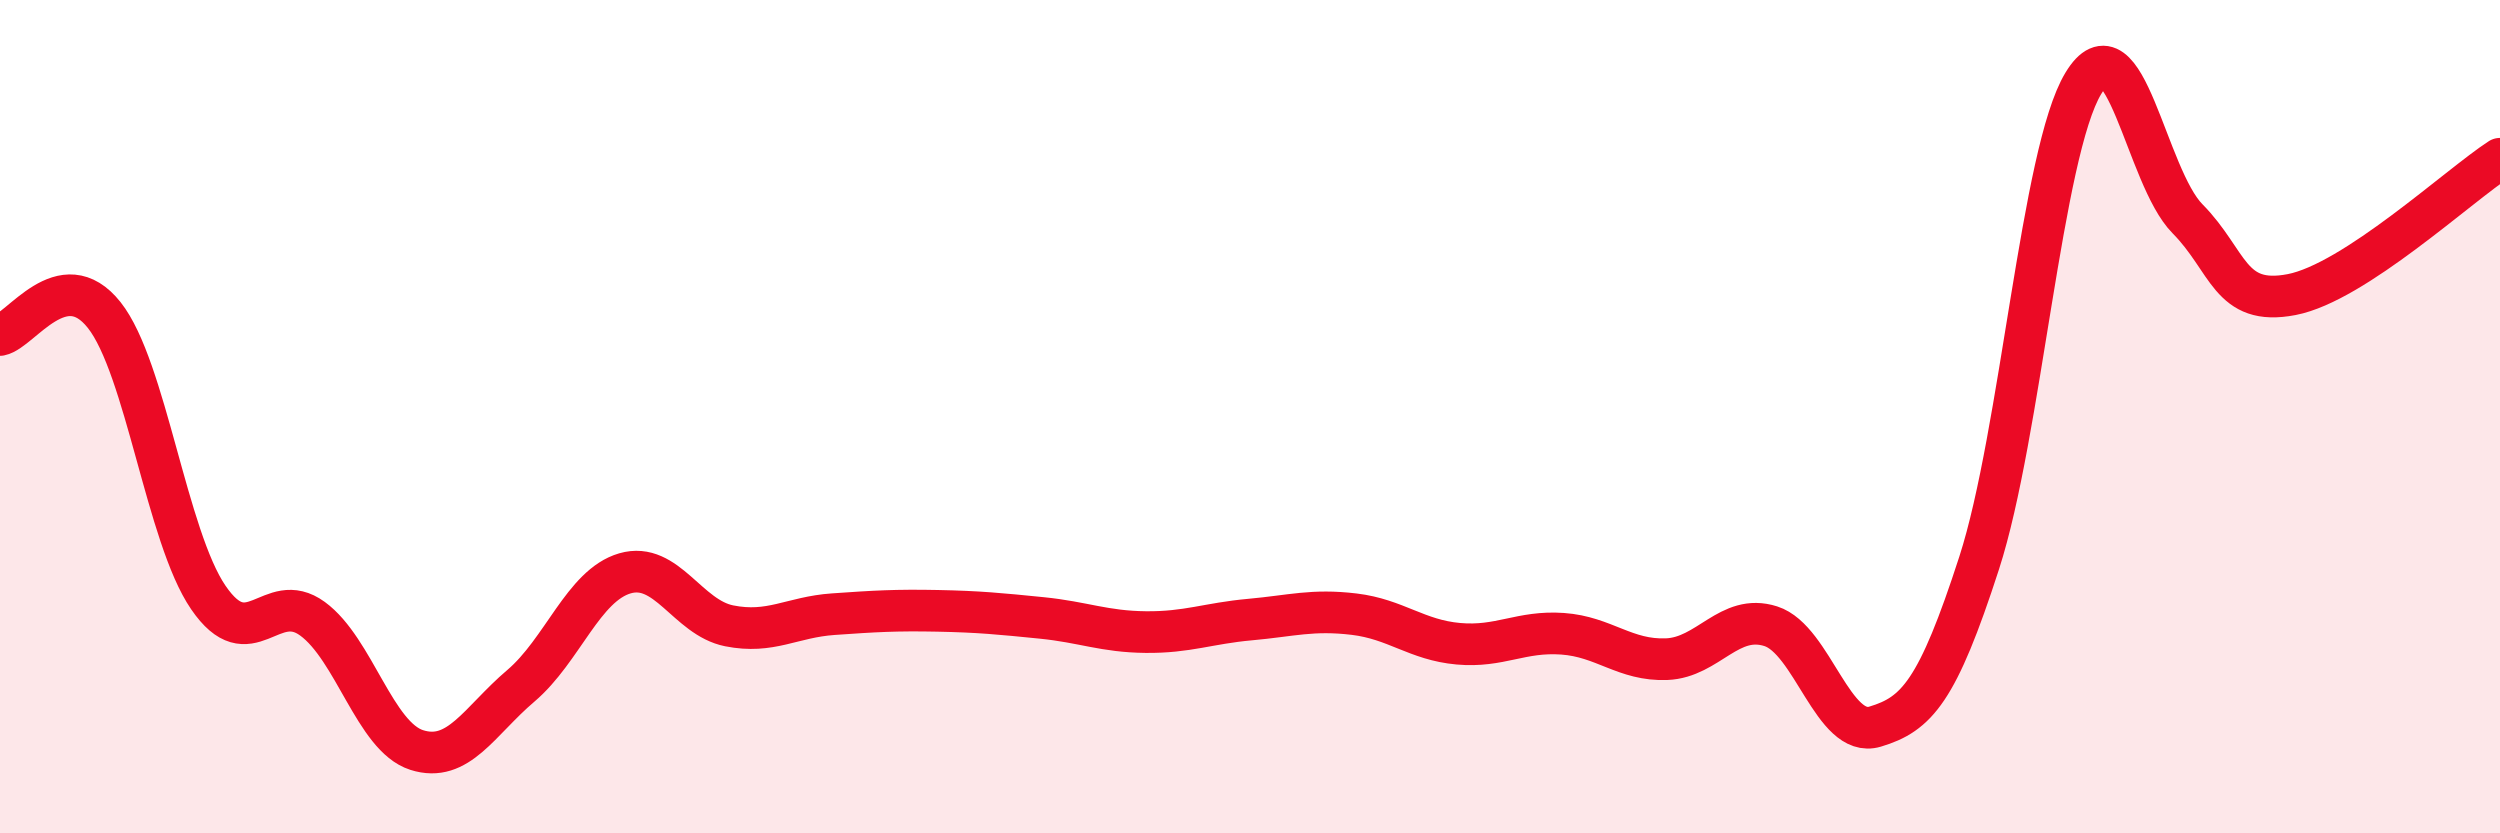
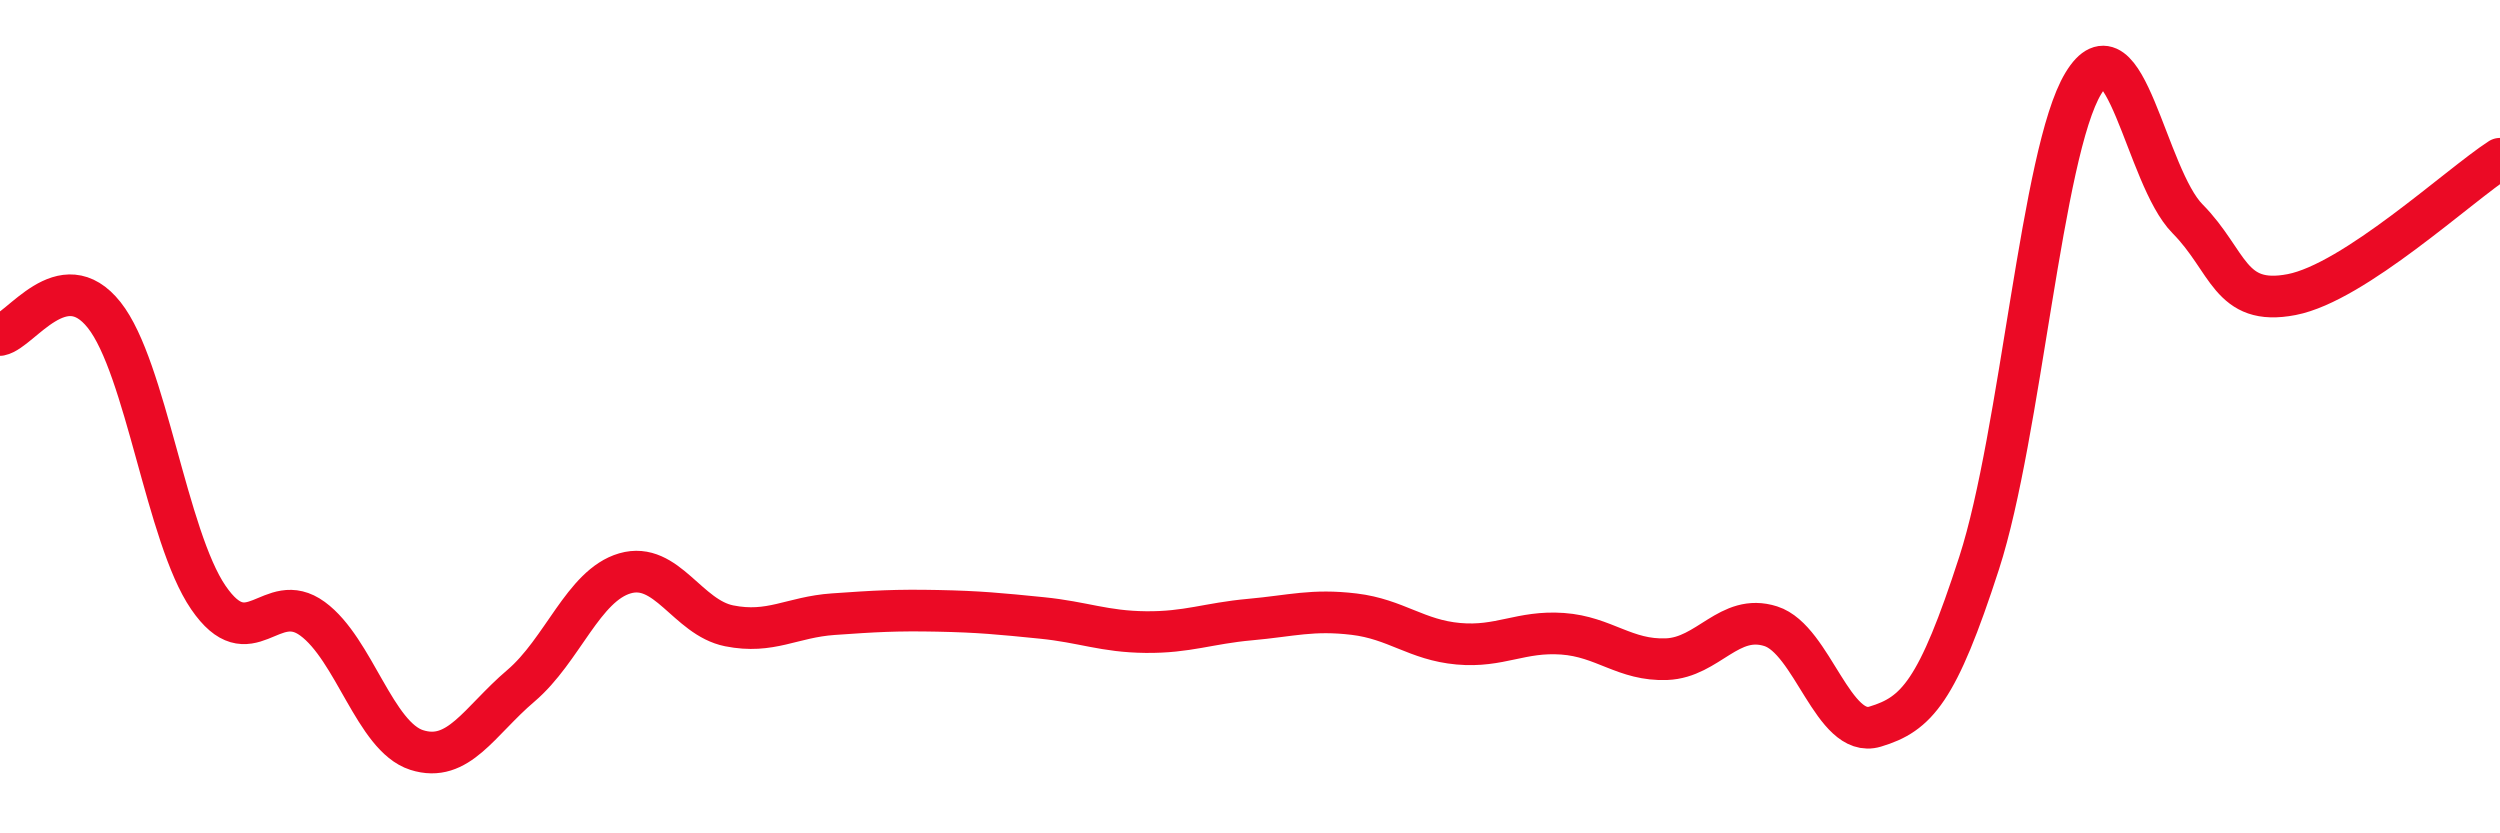
<svg xmlns="http://www.w3.org/2000/svg" width="60" height="20" viewBox="0 0 60 20">
-   <path d="M 0,8.04 C 0.5,7.94 1.5,6.3 2.5,7.56 C 3.5,8.82 4,12.88 5,14.34 C 6,15.8 6.5,14.12 7.5,14.85 C 8.5,15.58 9,17.68 10,18 C 11,18.32 11.5,17.31 12.5,16.46 C 13.5,15.61 14,14.05 15,13.76 C 16,13.47 16.5,14.82 17.5,15.02 C 18.5,15.22 19,14.81 20,14.74 C 21,14.67 21.5,14.64 22.5,14.66 C 23.5,14.68 24,14.73 25,14.83 C 26,14.93 26.5,15.16 27.5,15.17 C 28.5,15.18 29,14.96 30,14.87 C 31,14.78 31.5,14.62 32.5,14.74 C 33.5,14.86 34,15.36 35,15.45 C 36,15.54 36.5,15.14 37.5,15.21 C 38.5,15.28 39,15.86 40,15.82 C 41,15.78 41.5,14.71 42.5,15.03 C 43.5,15.35 44,17.74 45,17.44 C 46,17.14 46.5,16.6 47.5,13.51 C 48.5,10.42 49,3.65 50,2 C 51,0.35 51.5,4.24 52.5,5.25 C 53.5,6.26 53.5,7.36 55,7.07 C 56.5,6.78 59,4.46 60,3.81L60 20L0 20Z" fill="#EB0A25" opacity="0.1" stroke-linecap="round" stroke-linejoin="round" />
  <path d="M 0,8.04 C 0.5,7.94 1.5,6.3 2.5,7.56 C 3.5,8.82 4,12.88 5,14.34 C 6,15.8 6.5,14.12 7.5,14.85 C 8.5,15.58 9,17.68 10,18 C 11,18.32 11.5,17.31 12.5,16.46 C 13.5,15.61 14,14.05 15,13.76 C 16,13.47 16.5,14.82 17.5,15.02 C 18.5,15.22 19,14.81 20,14.74 C 21,14.67 21.5,14.64 22.5,14.66 C 23.5,14.68 24,14.73 25,14.83 C 26,14.93 26.5,15.16 27.5,15.17 C 28.5,15.18 29,14.96 30,14.87 C 31,14.78 31.5,14.62 32.5,14.74 C 33.5,14.86 34,15.36 35,15.45 C 36,15.54 36.5,15.14 37.5,15.21 C 38.5,15.28 39,15.86 40,15.82 C 41,15.78 41.5,14.71 42.5,15.03 C 43.5,15.35 44,17.74 45,17.44 C 46,17.14 46.5,16.6 47.5,13.51 C 48.5,10.42 49,3.65 50,2 C 51,0.35 51.5,4.24 52.5,5.25 C 53.5,6.26 53.5,7.36 55,7.07 C 56.5,6.78 59,4.46 60,3.81" stroke="#EB0A25" stroke-width="1" fill="none" stroke-linecap="round" stroke-linejoin="round" />
</svg>